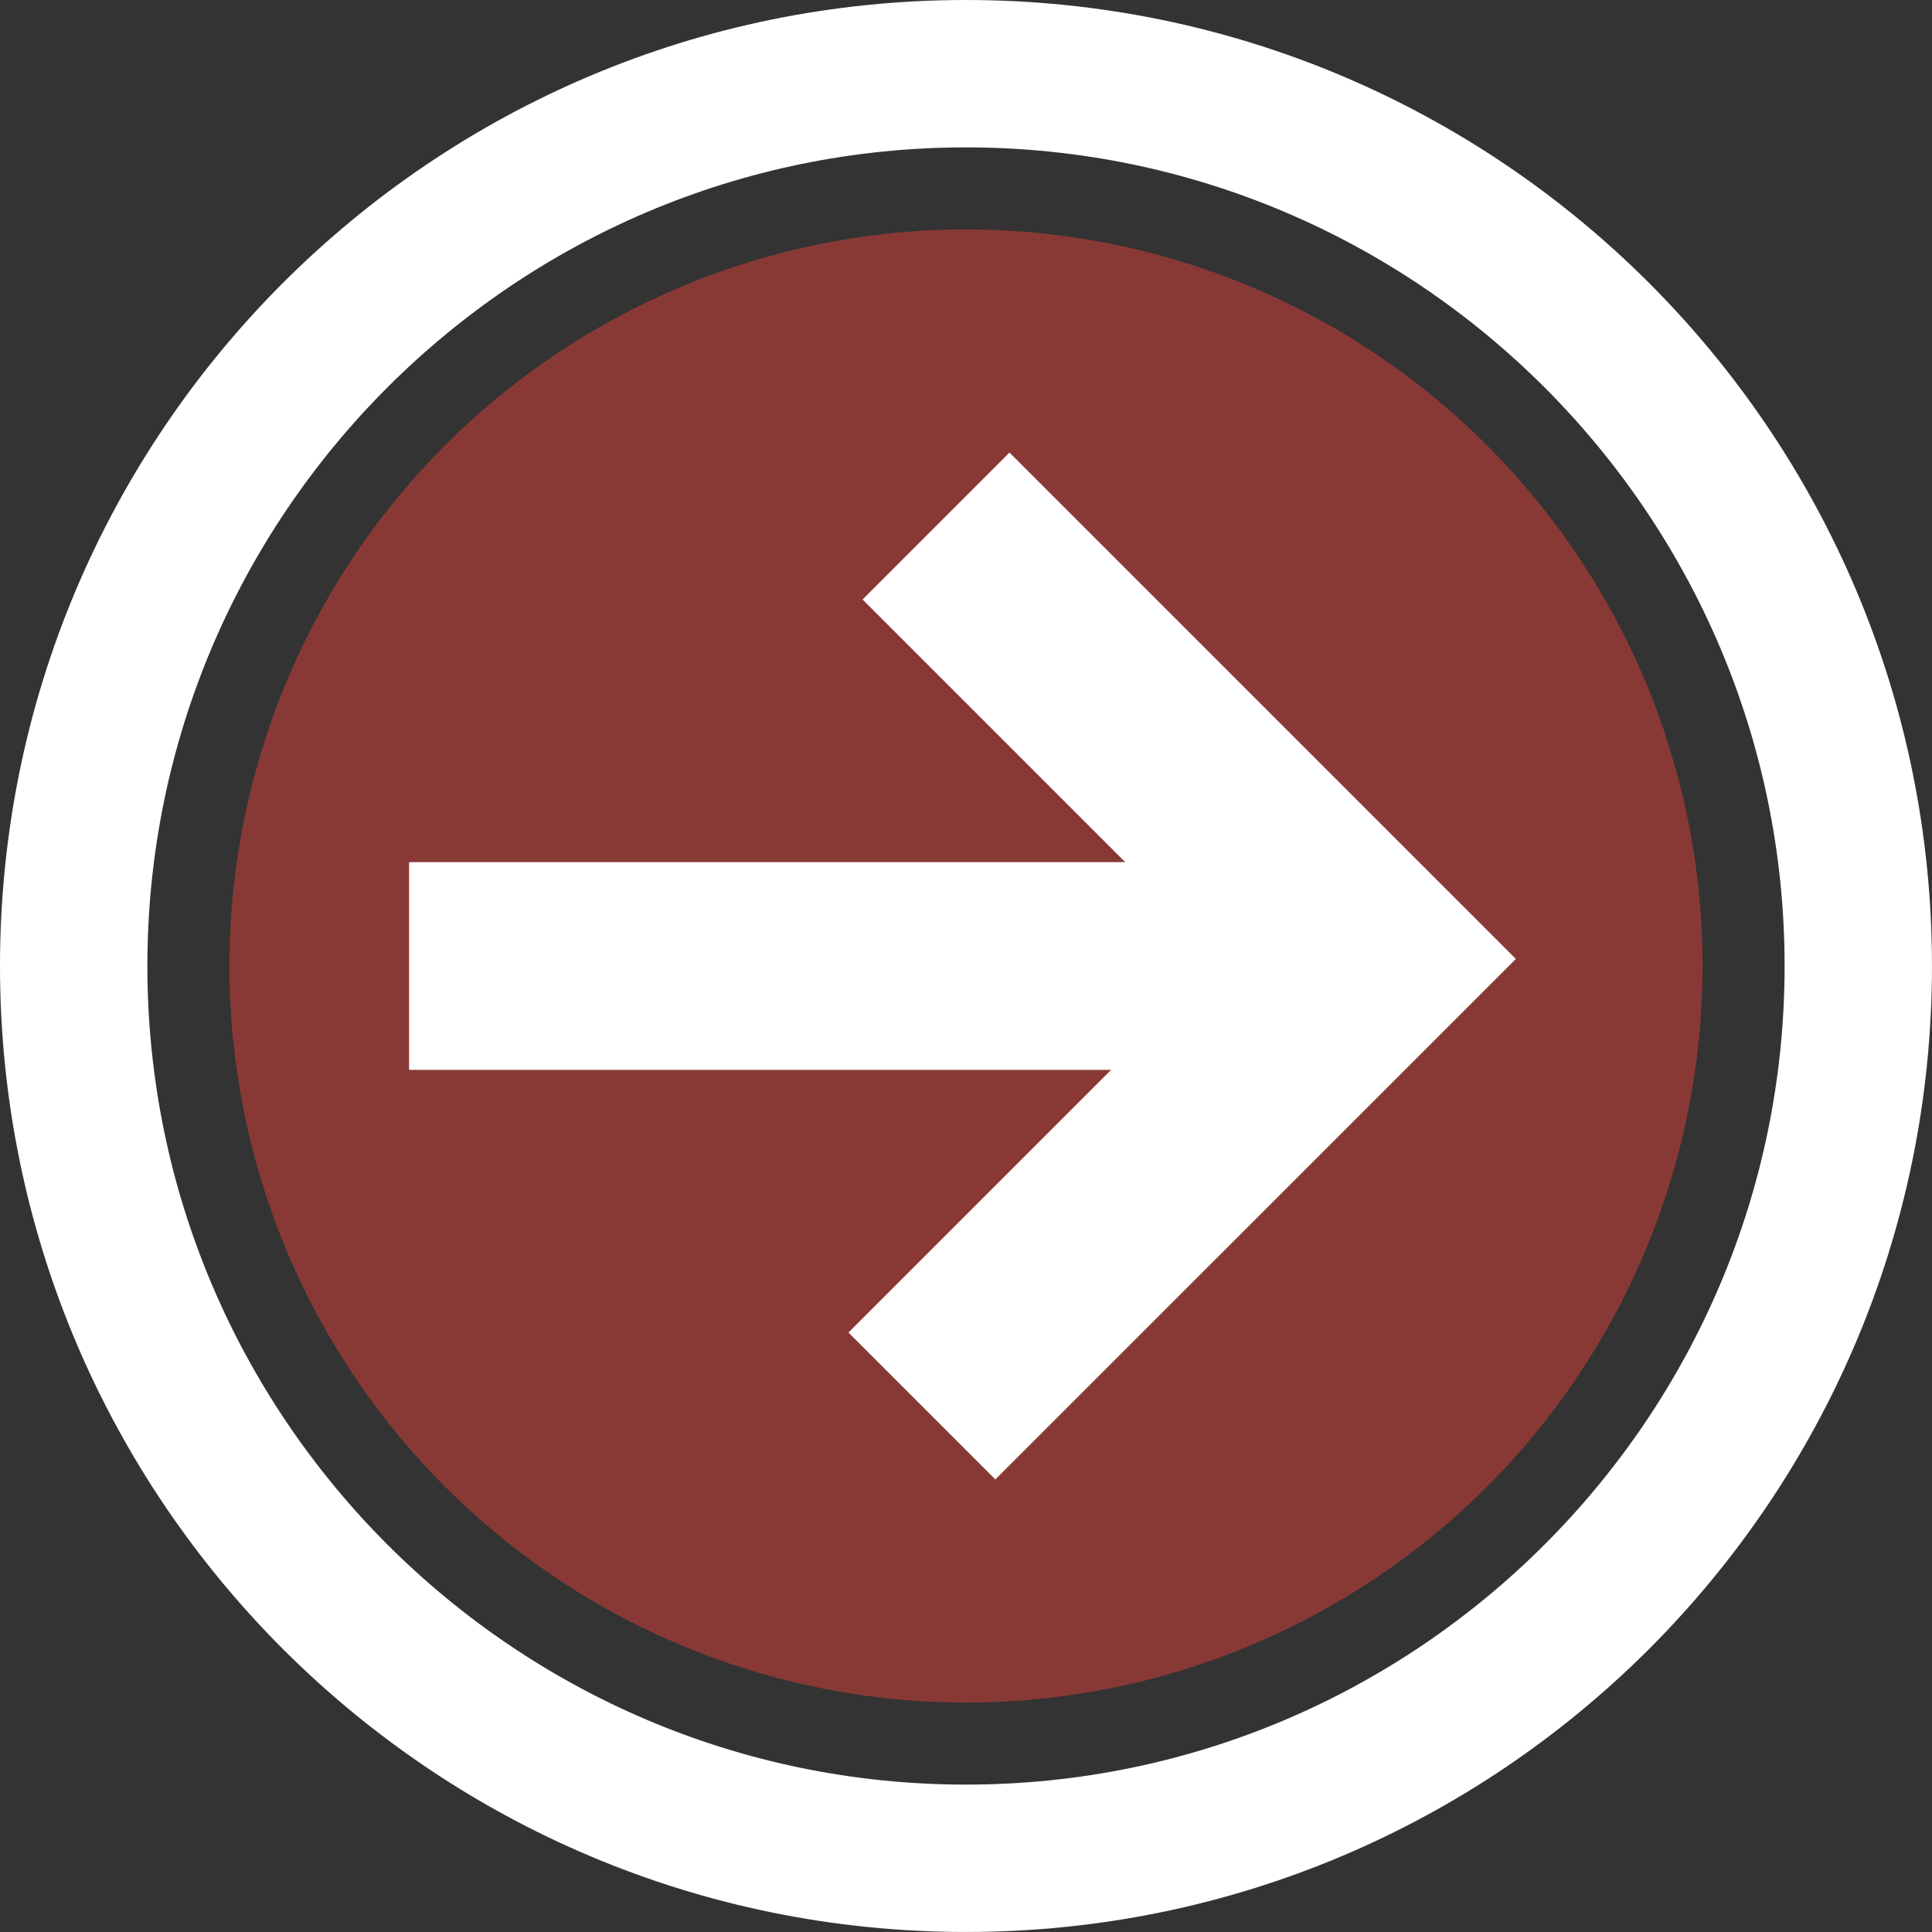
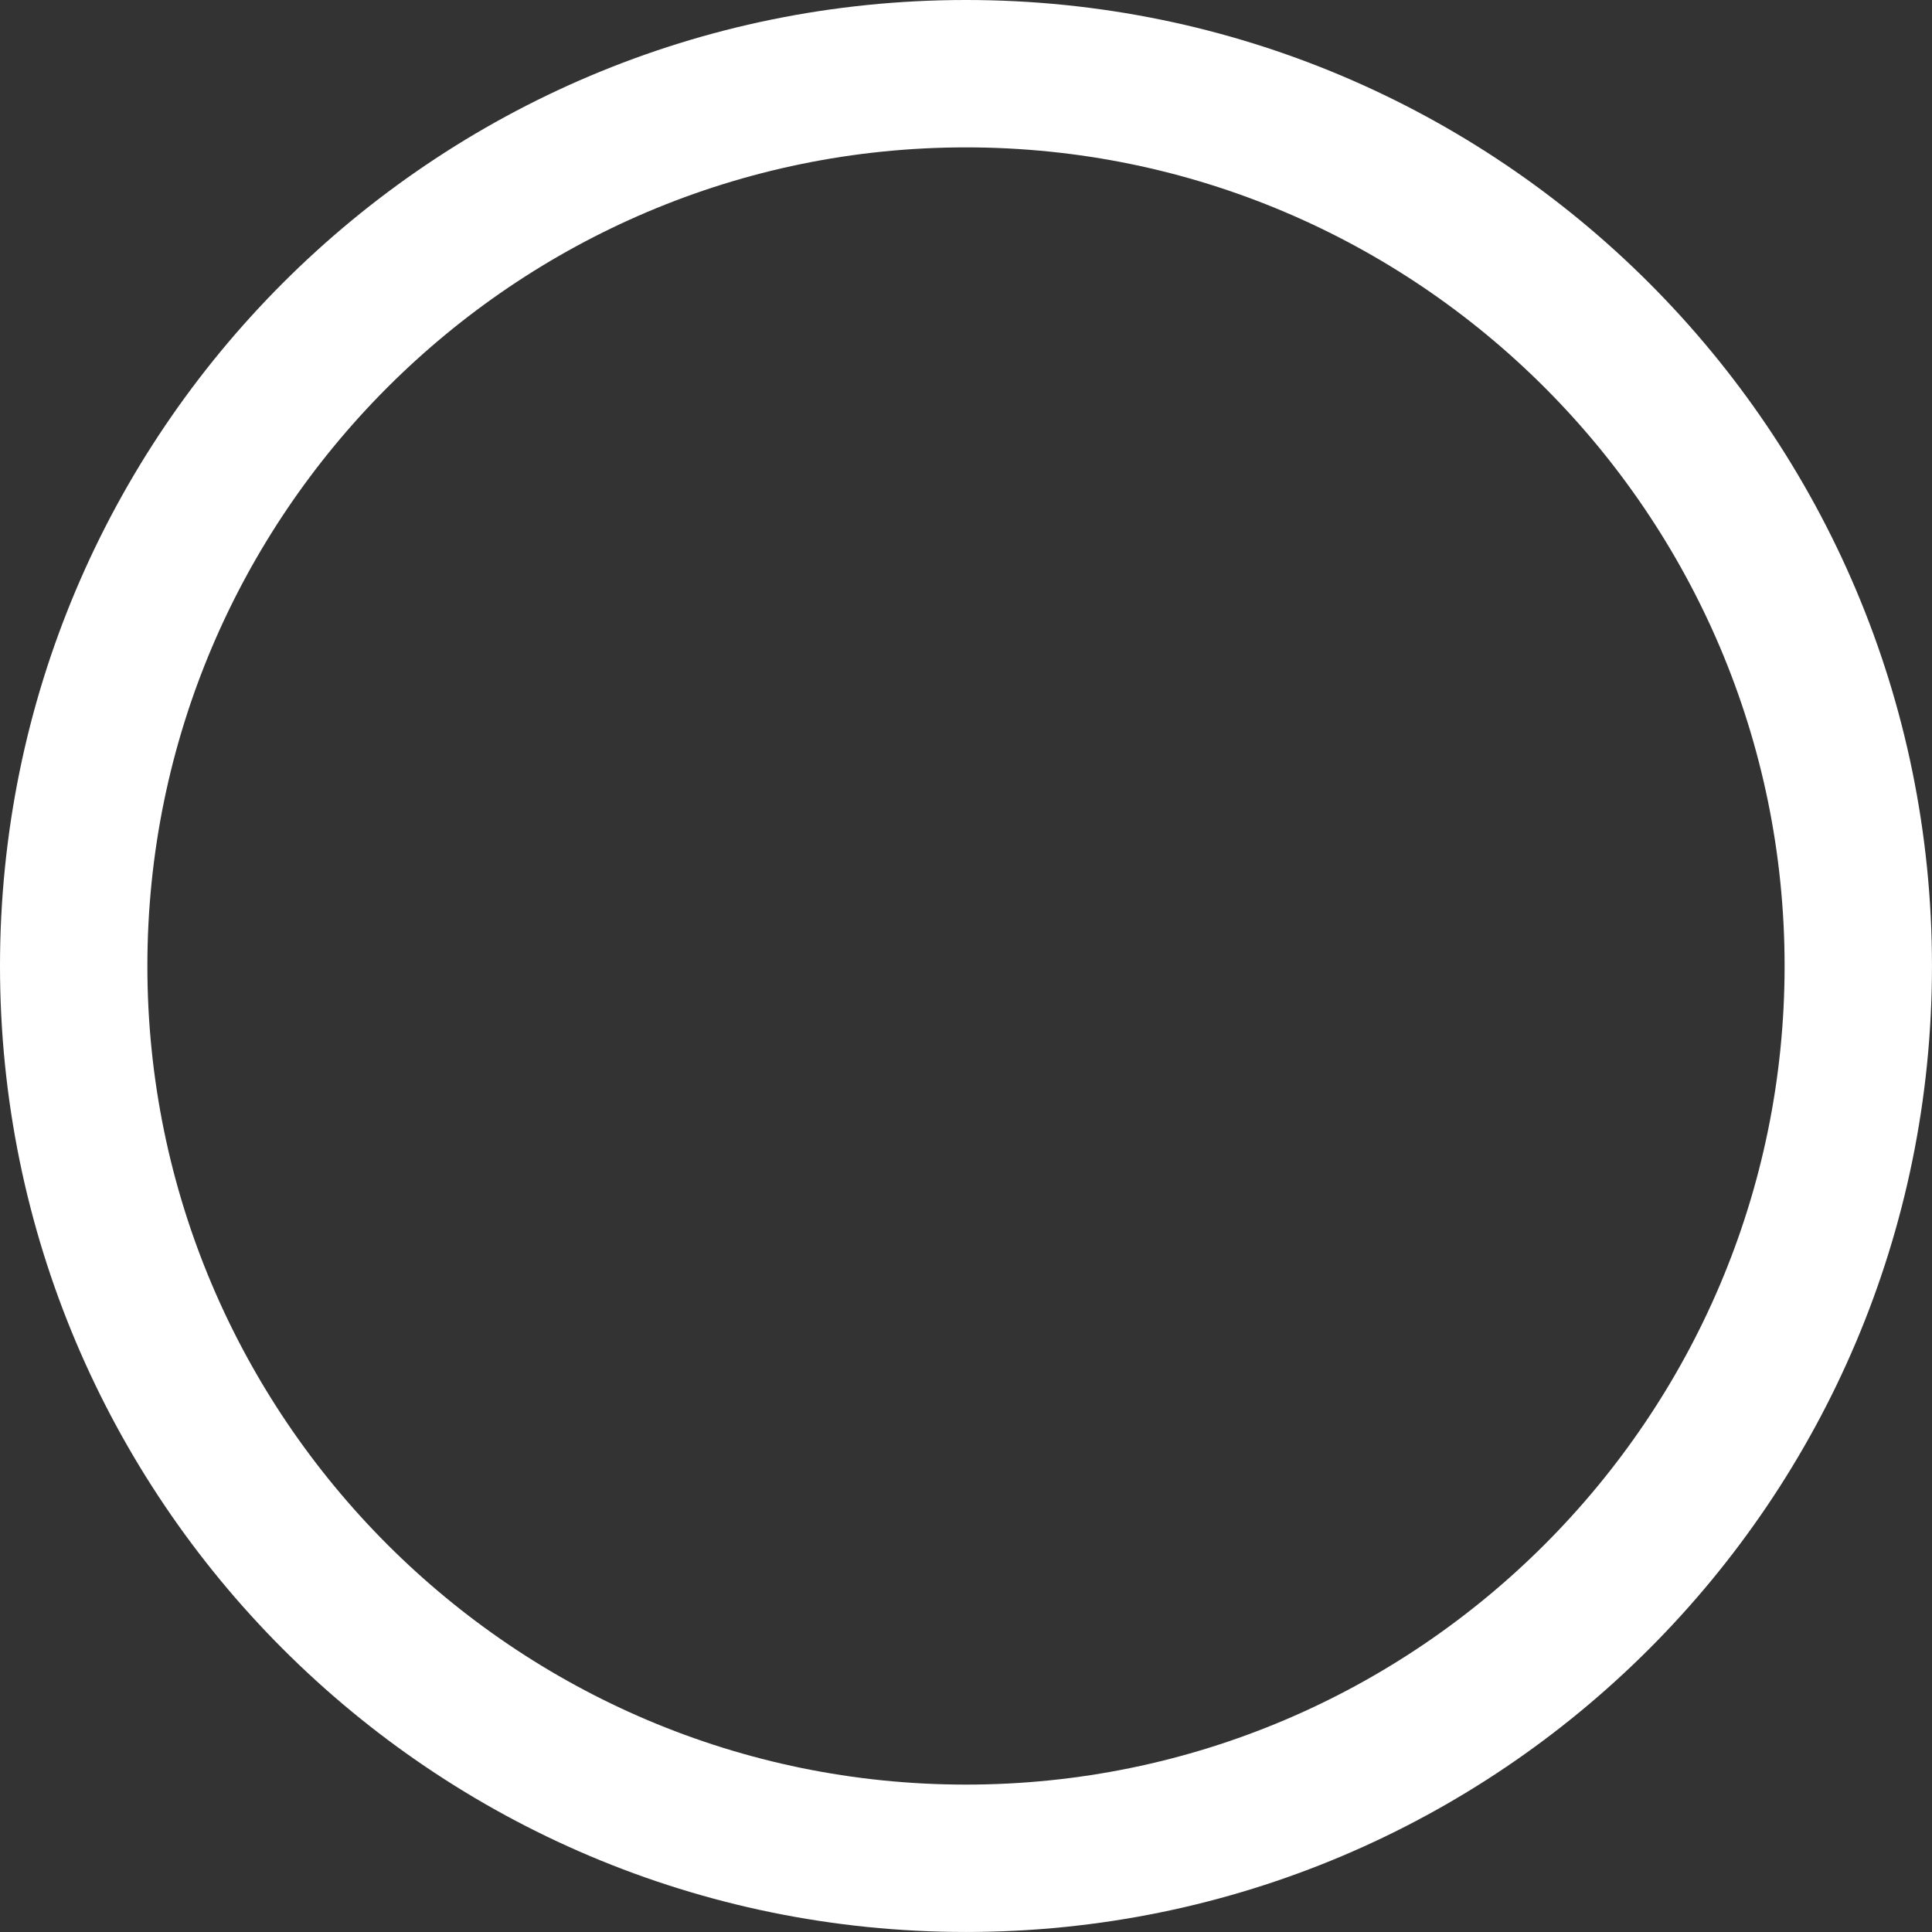
<svg xmlns="http://www.w3.org/2000/svg" id="b" viewBox="0 0 78.657 78.657">
  <rect x="0" y="0" width="78.657" height="78.657" fill="#333333" stroke="none" />
  <defs>
    <style>.d{fill:#fff;}.d,.e{stroke-width:0px;}.e{fill:#f9423a;}.f{opacity:.43;}</style>
  </defs>
  <g id="c">
    <g class="f">
-       <circle class="e" cx="39.328" cy="39.328" r="29.987" />
-     </g>
+       </g>
    <path class="d" d="m39.328,6c18.377,0,33.328,14.951,33.328,33.328s-14.951,33.328-33.328,33.328S6,57.706,6,39.328,20.951,6,39.328,6m0-6C17.608,0,0,17.608,0,39.328s17.608,39.328,39.328,39.328,39.328-17.608,39.328-39.328S61.049,0,39.328,0h0Z" />
-     <polygon class="d" points="41.099 18.426 35.118 24.407 45.811 35.1 16.655 35.1 16.655 43.557 45.237 43.557 34.543 54.251 40.523 60.231 61.714 39.041 41.099 18.426" />
  </g>
</svg>